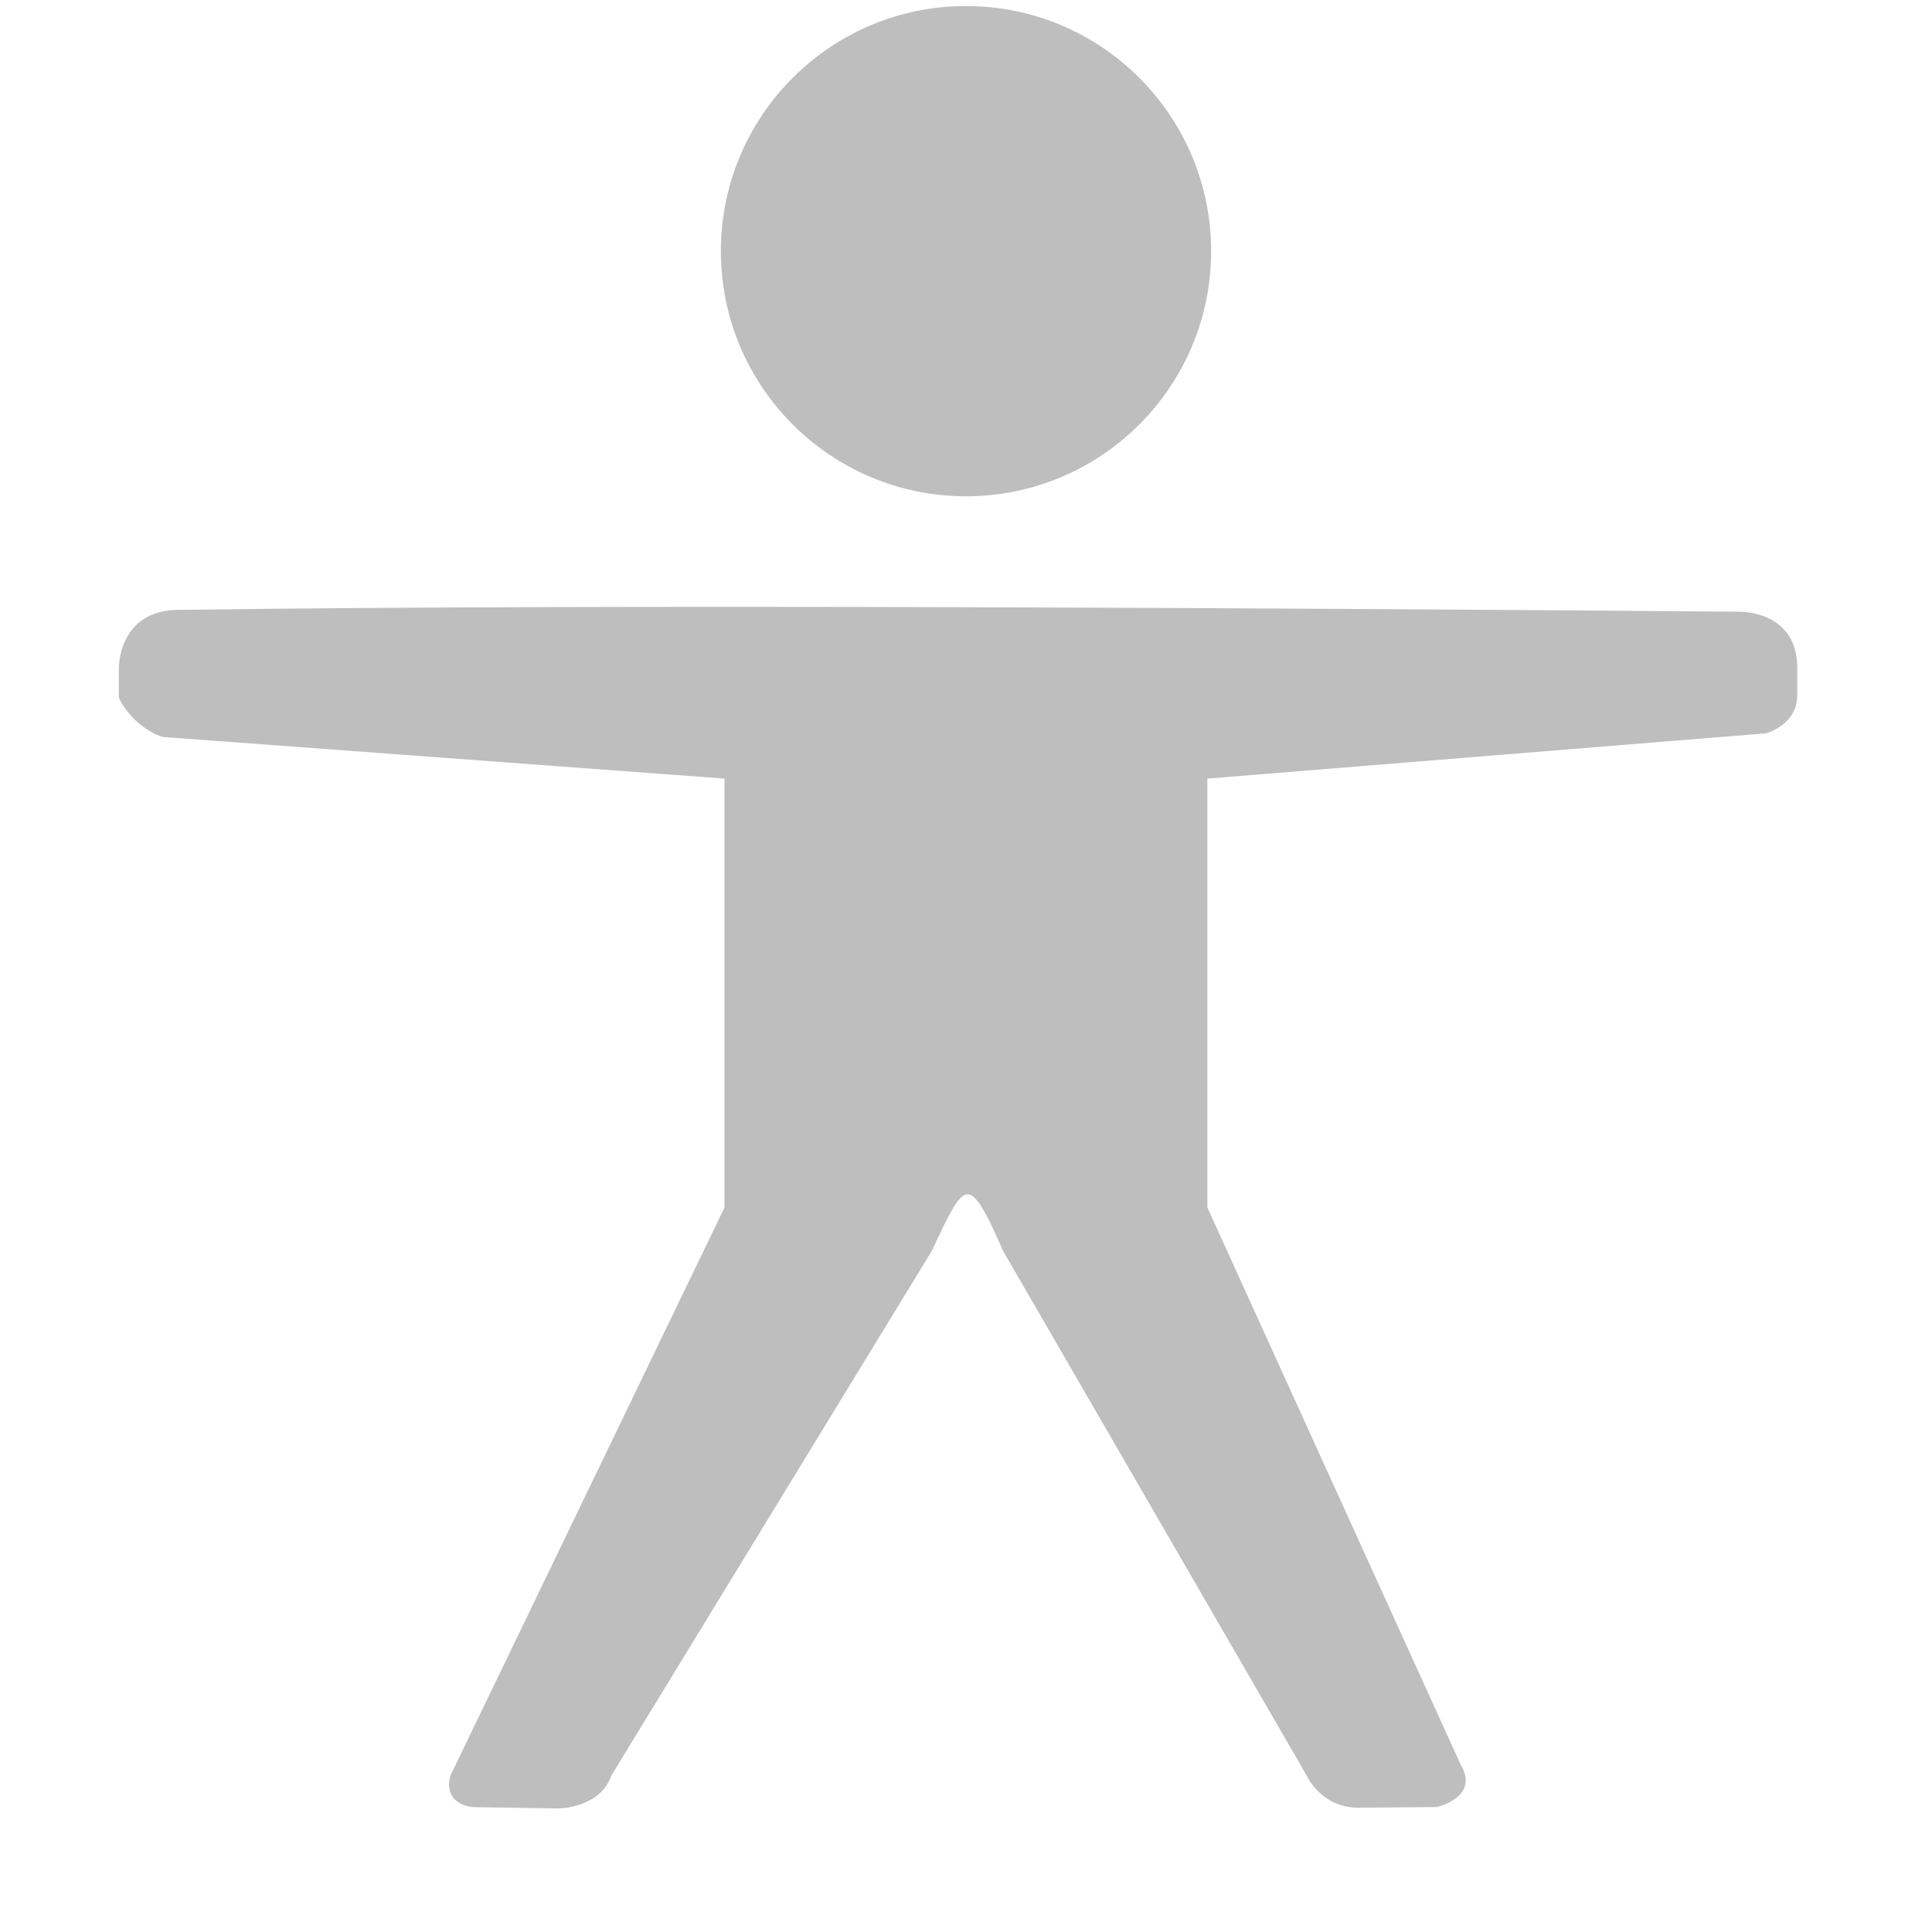
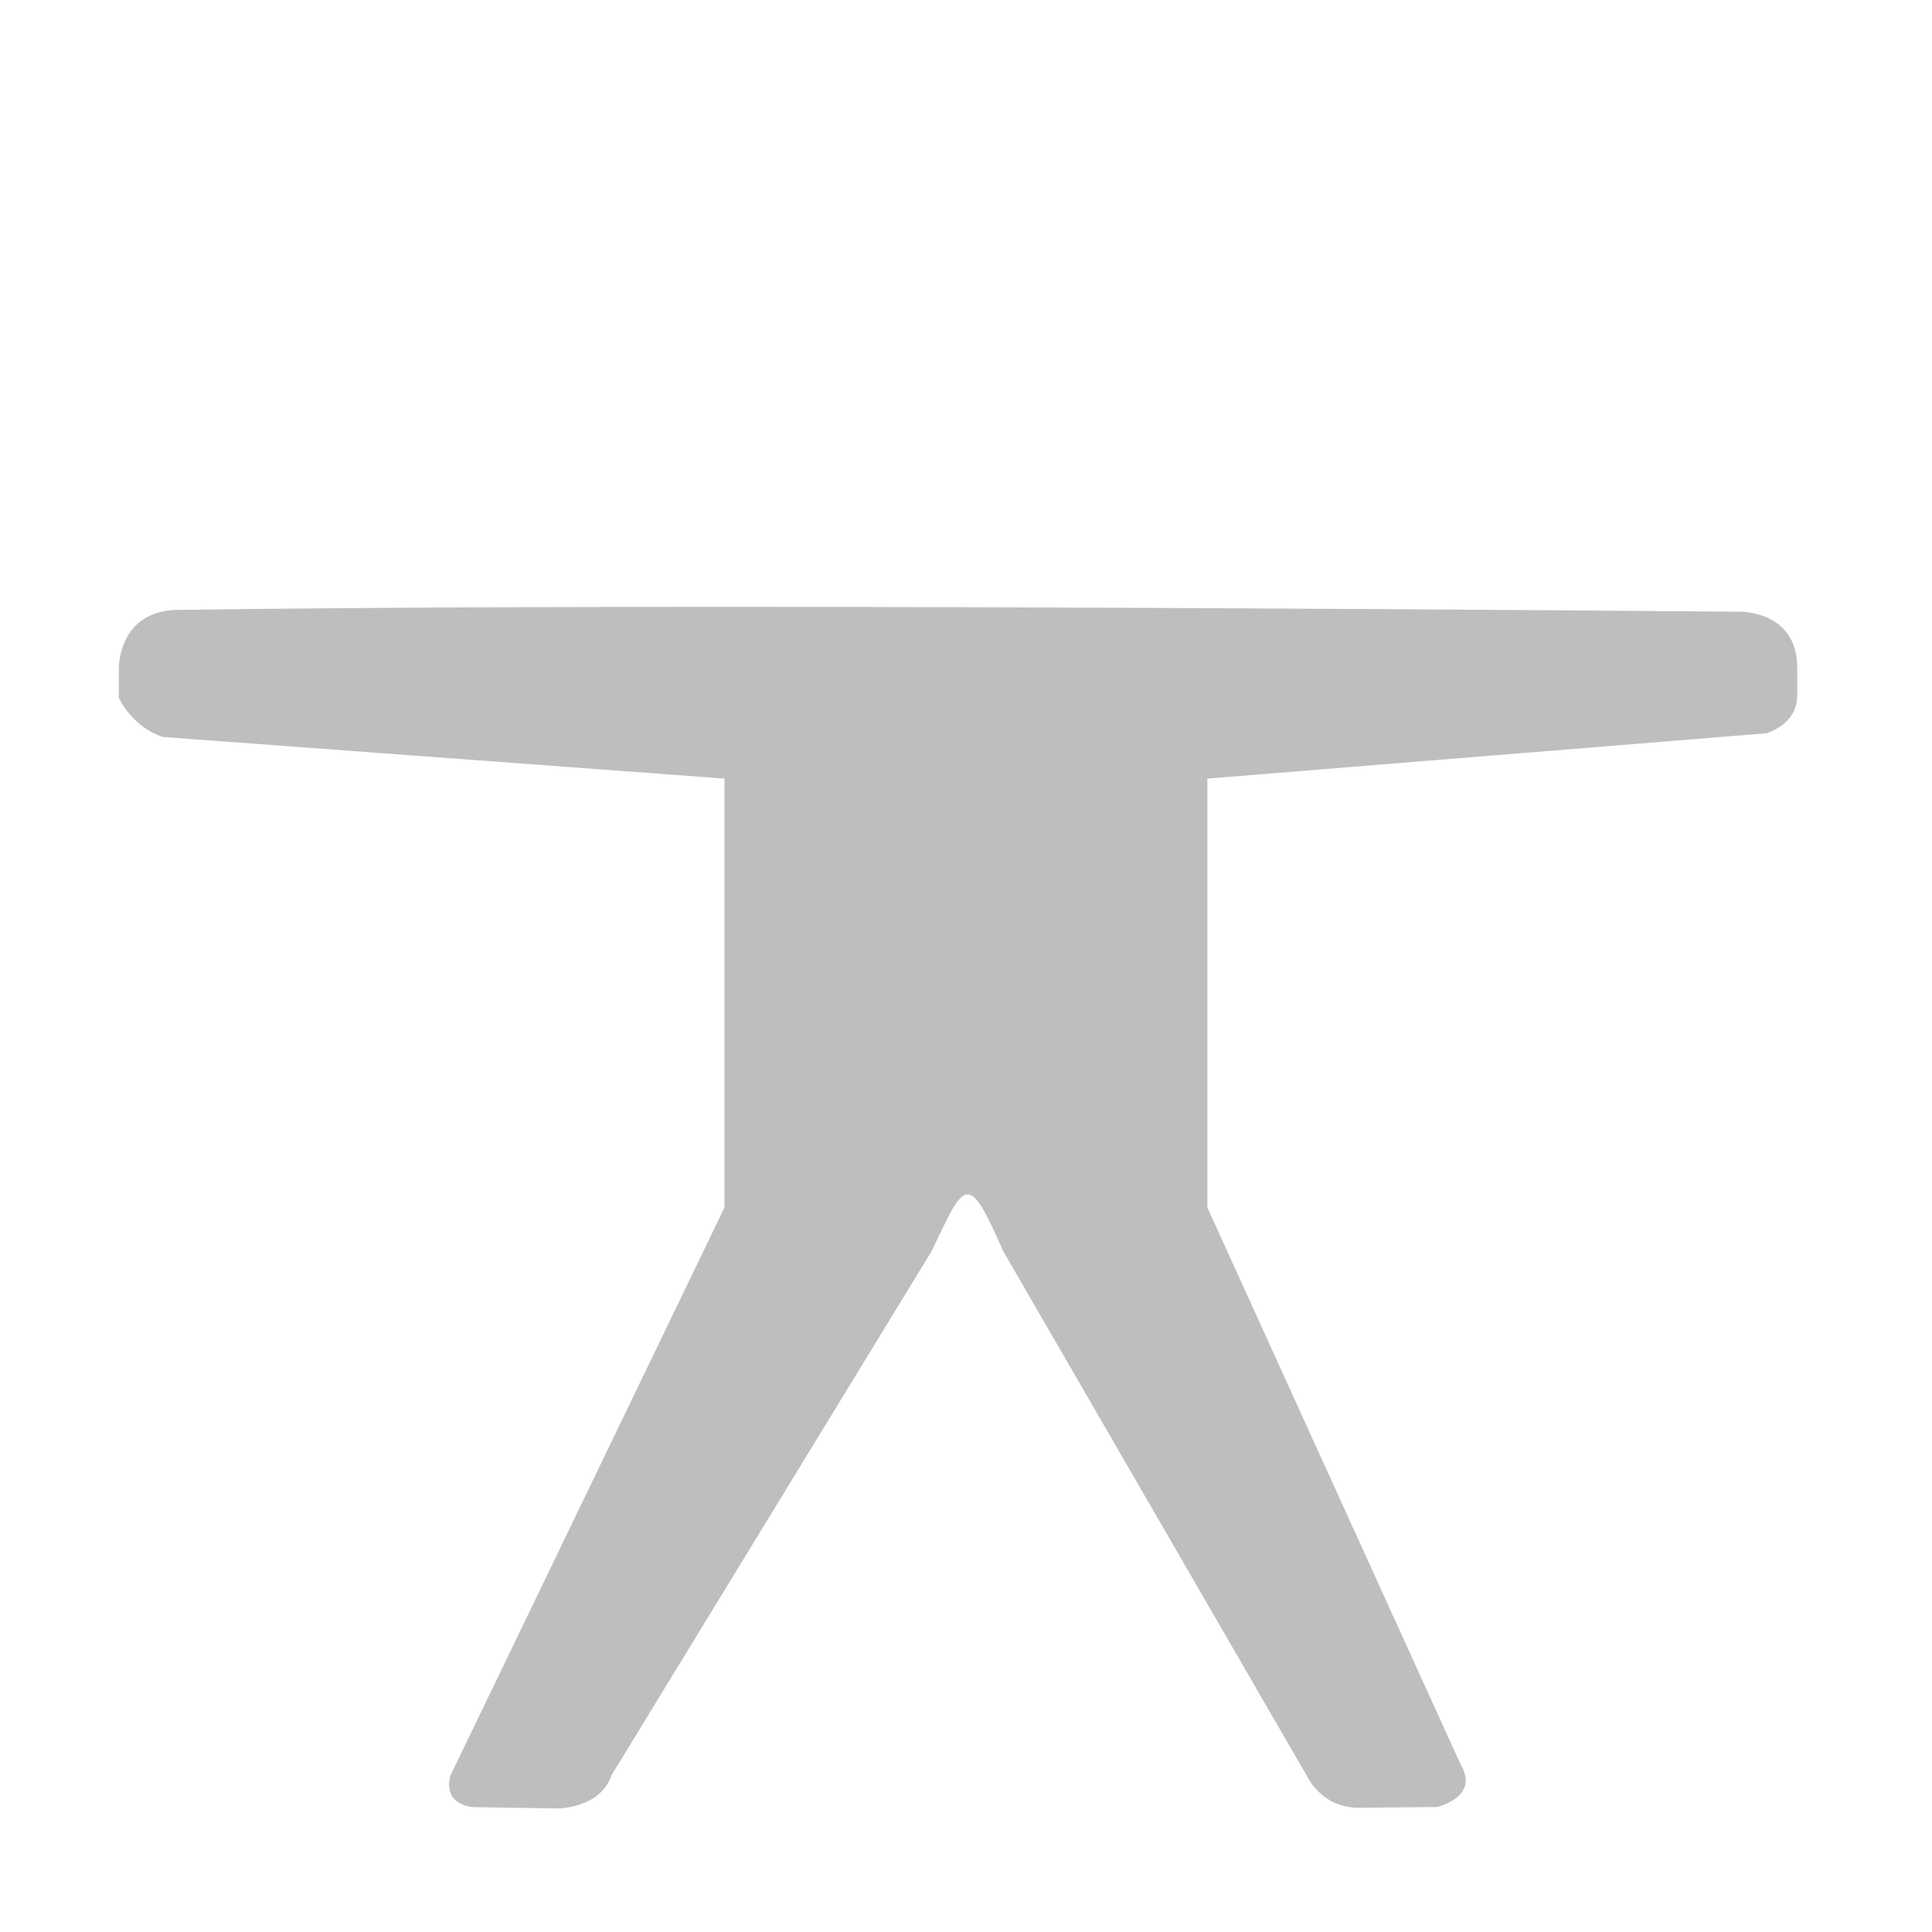
<svg xmlns="http://www.w3.org/2000/svg" xmlns:ns1="http://sodipodi.sourceforge.net/DTD/sodipodi-0.dtd" xmlns:ns2="http://www.inkscape.org/namespaces/inkscape" xmlns:ns3="http://www.openswatchbook.org/uri/2009/osb" ns1:docname="emoji-body-symbolic.svg" ns2:export-filename="/home/sam/dev/RESOURCES/gnome-icon-theme-symbolic/src/gnome-stencils.png" ns2:export-xdpi="90" ns2:export-ydpi="90" height="16" id="svg7384" version="1.1" ns2:version="0.92.2 2405546, 2018-03-11" viewBox="0 0 16 16" width="16">
  <ns1:namedview ns2:bbox-nodes="true" ns2:bbox-paths="true" bordercolor="#666666" borderopacity="1" ns2:current-layer="g4953" ns2:cx="18.74169" ns2:cy="-0.69598" ns2:document-rotation="0" ns2:document-units="px" gridtolerance="10" ns2:guide-bbox="true" guidetolerance="10" id="namedview88" ns2:measure-end="0,0" ns2:measure-start="-190.687,-191.14" ns2:object-nodes="true" ns2:object-paths="false" objecttolerance="10" pagecolor="#3a3b39" ns2:pageopacity="1" ns2:pageshadow="2" showborder="false" showgrid="false" showguides="true" ns2:snap-bbox="true" ns2:snap-bbox-midpoints="false" ns2:snap-global="true" ns2:snap-grids="true" ns2:snap-nodes="true" ns2:snap-others="false" ns2:snap-to-guides="true" ns2:window-height="1376" ns2:window-maximized="1" ns2:window-width="3440" ns2:window-x="0" ns2:window-y="61" ns2:zoom="1">
    <ns2:grid dotted="false" empspacing="2" enabled="true" id="grid4866" originx="-280" originy="264" snapvisiblegridlinesonly="true" spacingx="1px" spacingy="1px" type="xygrid" visible="true" />
  </ns1:namedview>
  <title id="title9167">Gnome Symbolic Icon Theme</title>
  <defs id="defs7386">
    <linearGradient gradientTransform="matrix(-2.737,0.282,-0.189,-1,239.54,-879.456)" id="linearGradient19282" ns3:paint="solid">
      <stop id="stop19284" offset="0" style="stop-color:#666666;stop-opacity:1;" />
    </linearGradient>
  </defs>
  <g ns2:groupmode="layer" id="layer9" ns2:label="status" style="display:inline" transform="translate(-521,-481)" />
  <g ns2:groupmode="layer" id="layer10" ns2:label="devices" style="display:inline" transform="translate(-521,-481)" />
  <g ns2:groupmode="layer" id="layer11" ns2:label="apps" transform="translate(-521,-481)" />
  <g ns2:groupmode="layer" id="layer13" ns2:label="places" style="display:inline" transform="translate(-521,-481)" />
  <g ns2:groupmode="layer" id="layer14" ns2:label="mimetypes" transform="translate(-521,-481)" />
  <g ns2:groupmode="layer" id="layer15" ns2:label="emblems" style="display:inline" transform="translate(-521,-481)" />
  <g ns2:groupmode="layer" id="g71291" ns2:label="emotes" style="display:inline" transform="translate(-521,-481)" />
  <g ns2:groupmode="layer" id="g4953" ns2:label="categories" style="display:inline" transform="translate(-521,-481)">
-     <path ns2:connector-curvature="0" d="m 529,481.05 c 1.121,0 2.03,0.909 2.03,2.03 0,1.121 -0.909,2.03 -2.03,2.03 -1.121,0 -2.03,-0.909 -2.03,-2.03 0,-1.121 0.909,-2.03 2.03,-2.03 z" id="path3297" style="display:inline;overflow:visible;visibility:visible;fill:#bebebe;fill-opacity:1;stroke:none;stroke-width:2;marker:none" />
    <path ns2:connector-curvature="0" d="m 522.486,486.051 c 3.533,-0.051 9.423,-0.014 12.927,0.015 0,0 0.471,-0.008 0.471,0.464 v 0.228 c 0,0.247 -0.258,0.315 -0.258,0.315 l -4.627,0.375 V 491 l 2.095,4.608 c 0.168,0.277 -0.195,0.357 -0.195,0.357 l -0.647,0.006 c -0.311,0 -0.428,-0.262 -0.428,-0.262 l -2.515,-4.346 c -0.296,-0.672 -0.315,-0.586 -0.595,0.001 l -2.651,4.34 c -0.089,0.268 -0.437,0.273 -0.437,0.273 l -0.701,-0.011 c 0,0 -0.256,-0.007 -0.197,-0.257 L 527,491 v -3.552 l -4.654,-0.345 c -0.256,-0.087 -0.362,-0.324 -0.362,-0.324 v -0.24 c 0,0 -0.011,-0.489 0.502,-0.489 z" id="path3850-0" ns1:nodetypes="ccsscccccccccccccccccccc" style="display:inline;overflow:visible;visibility:visible;fill:#bebebe;fill-opacity:1;stroke:none;stroke-width:2;marker:none" />
  </g>
  <g ns2:groupmode="layer" id="layer12" ns2:label="actions" style="display:inline" transform="translate(-521,-481)" />
</svg>